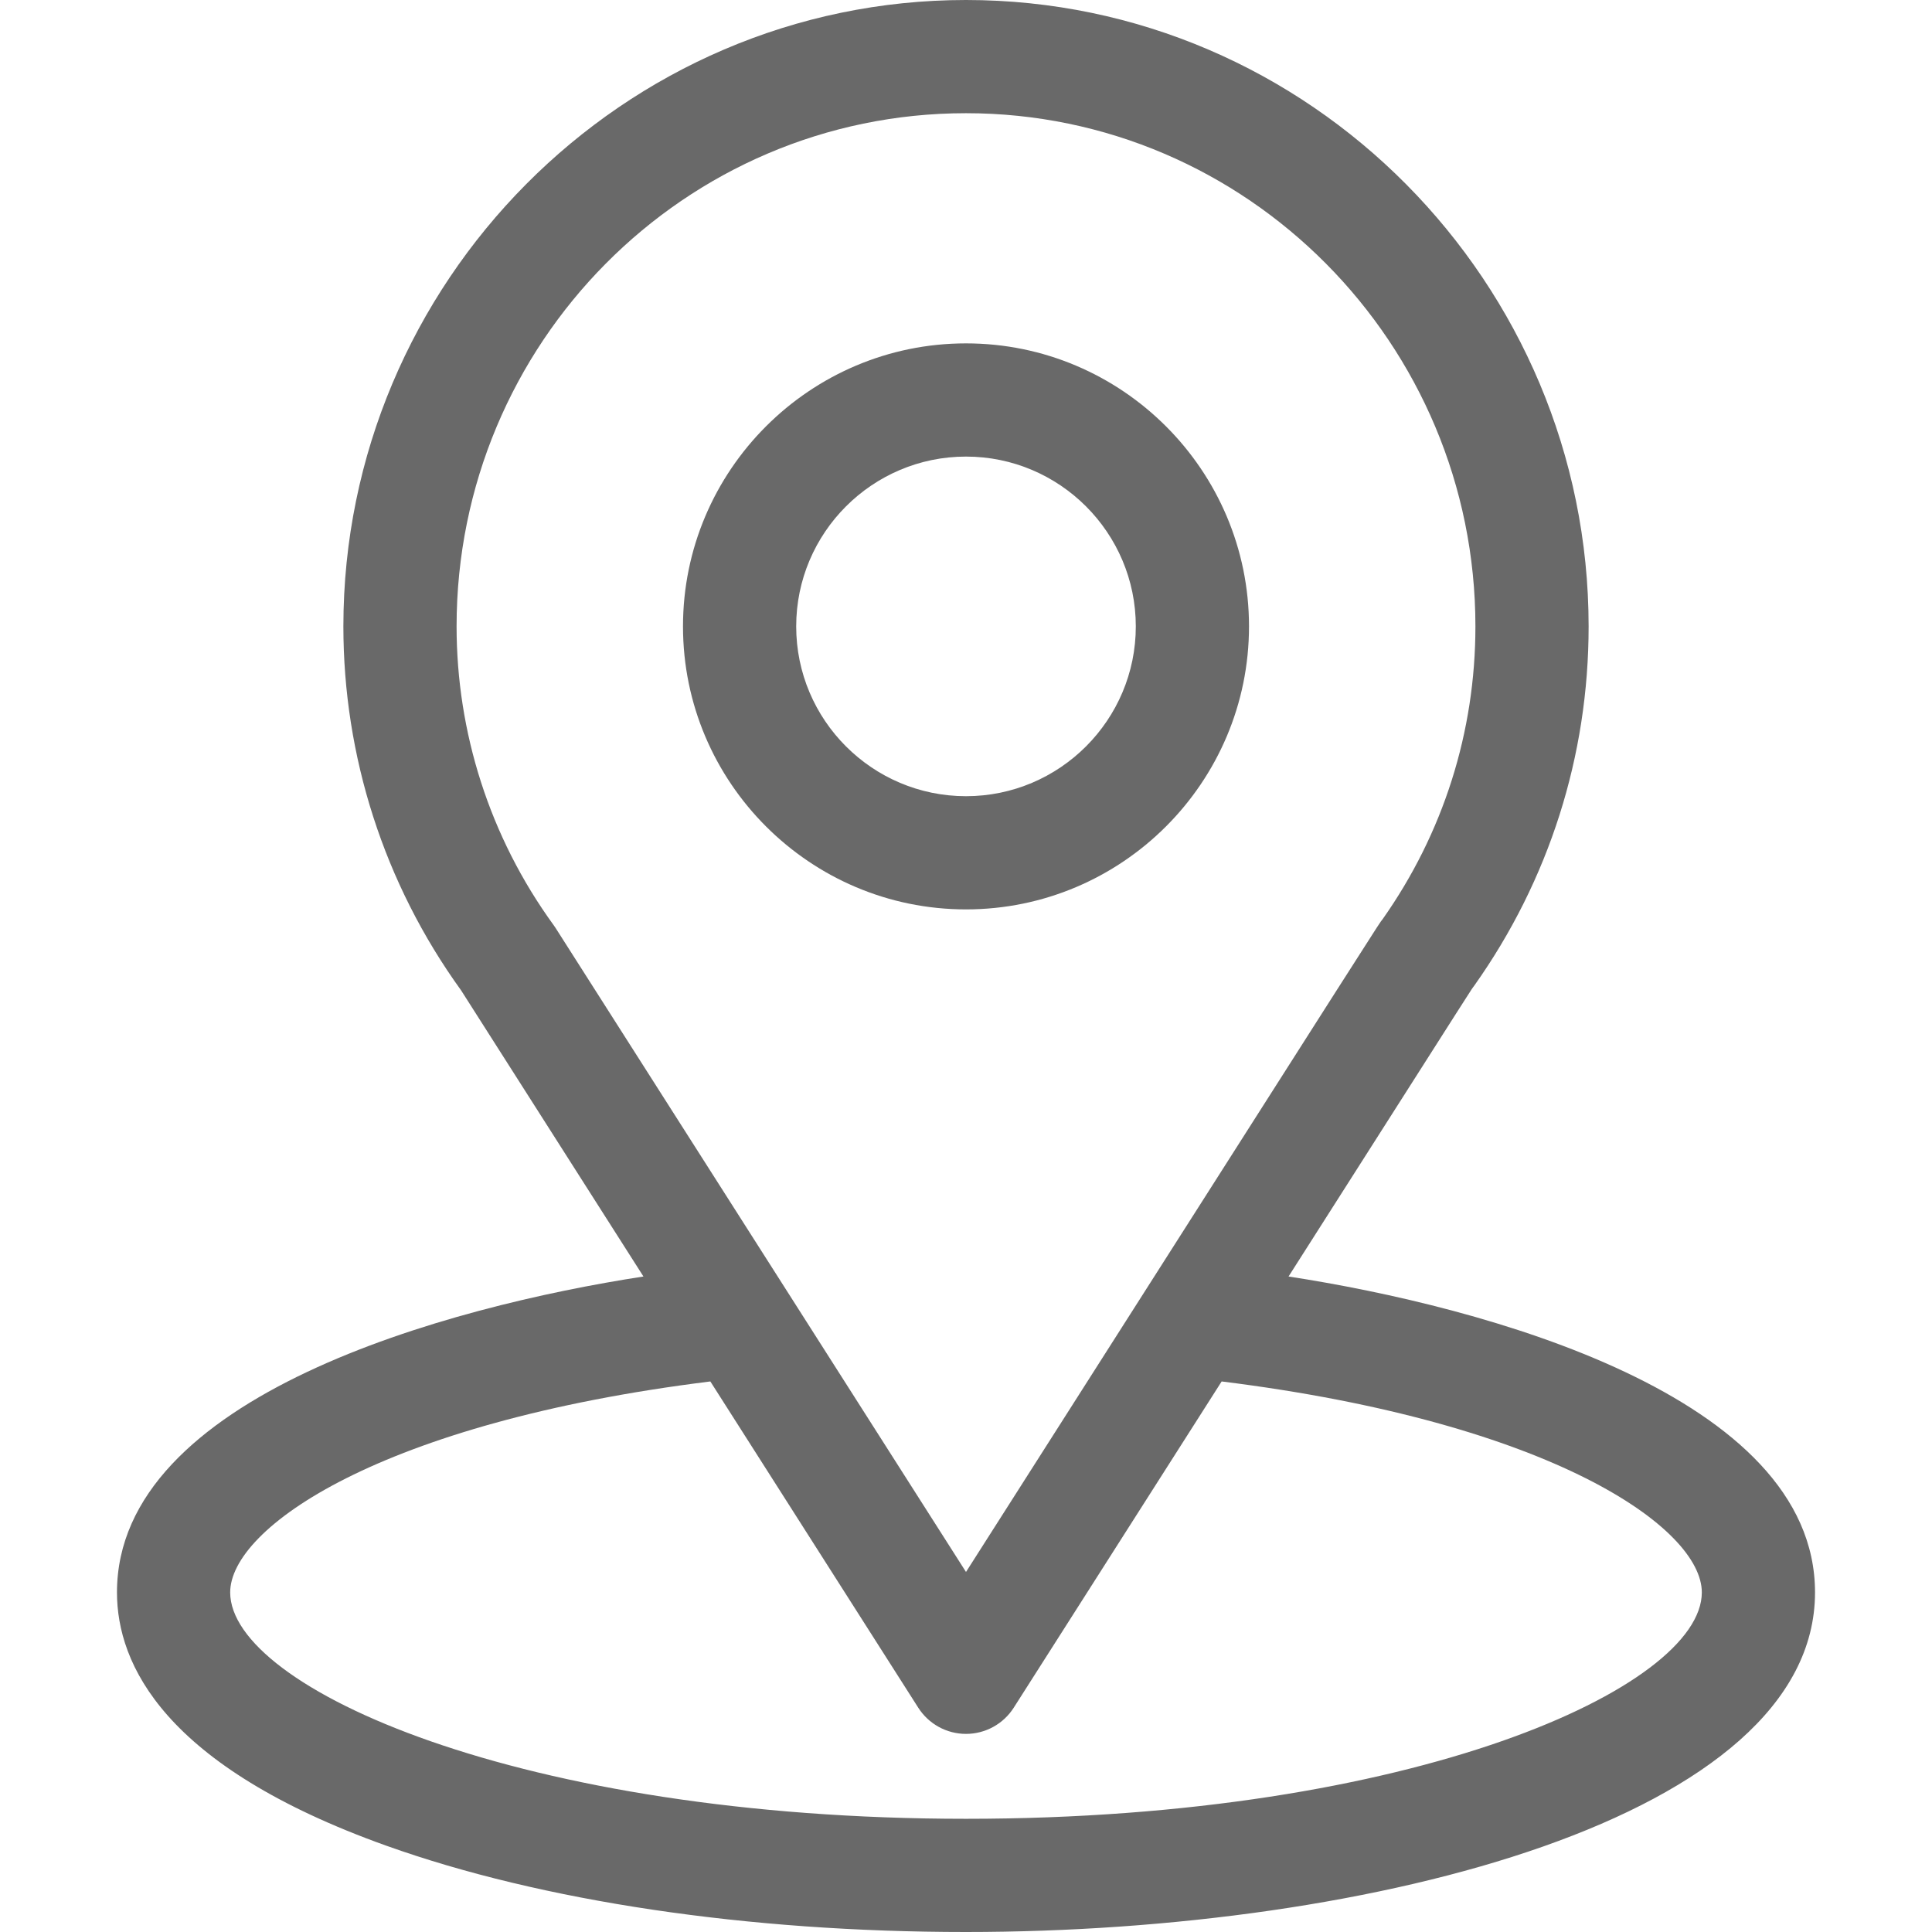
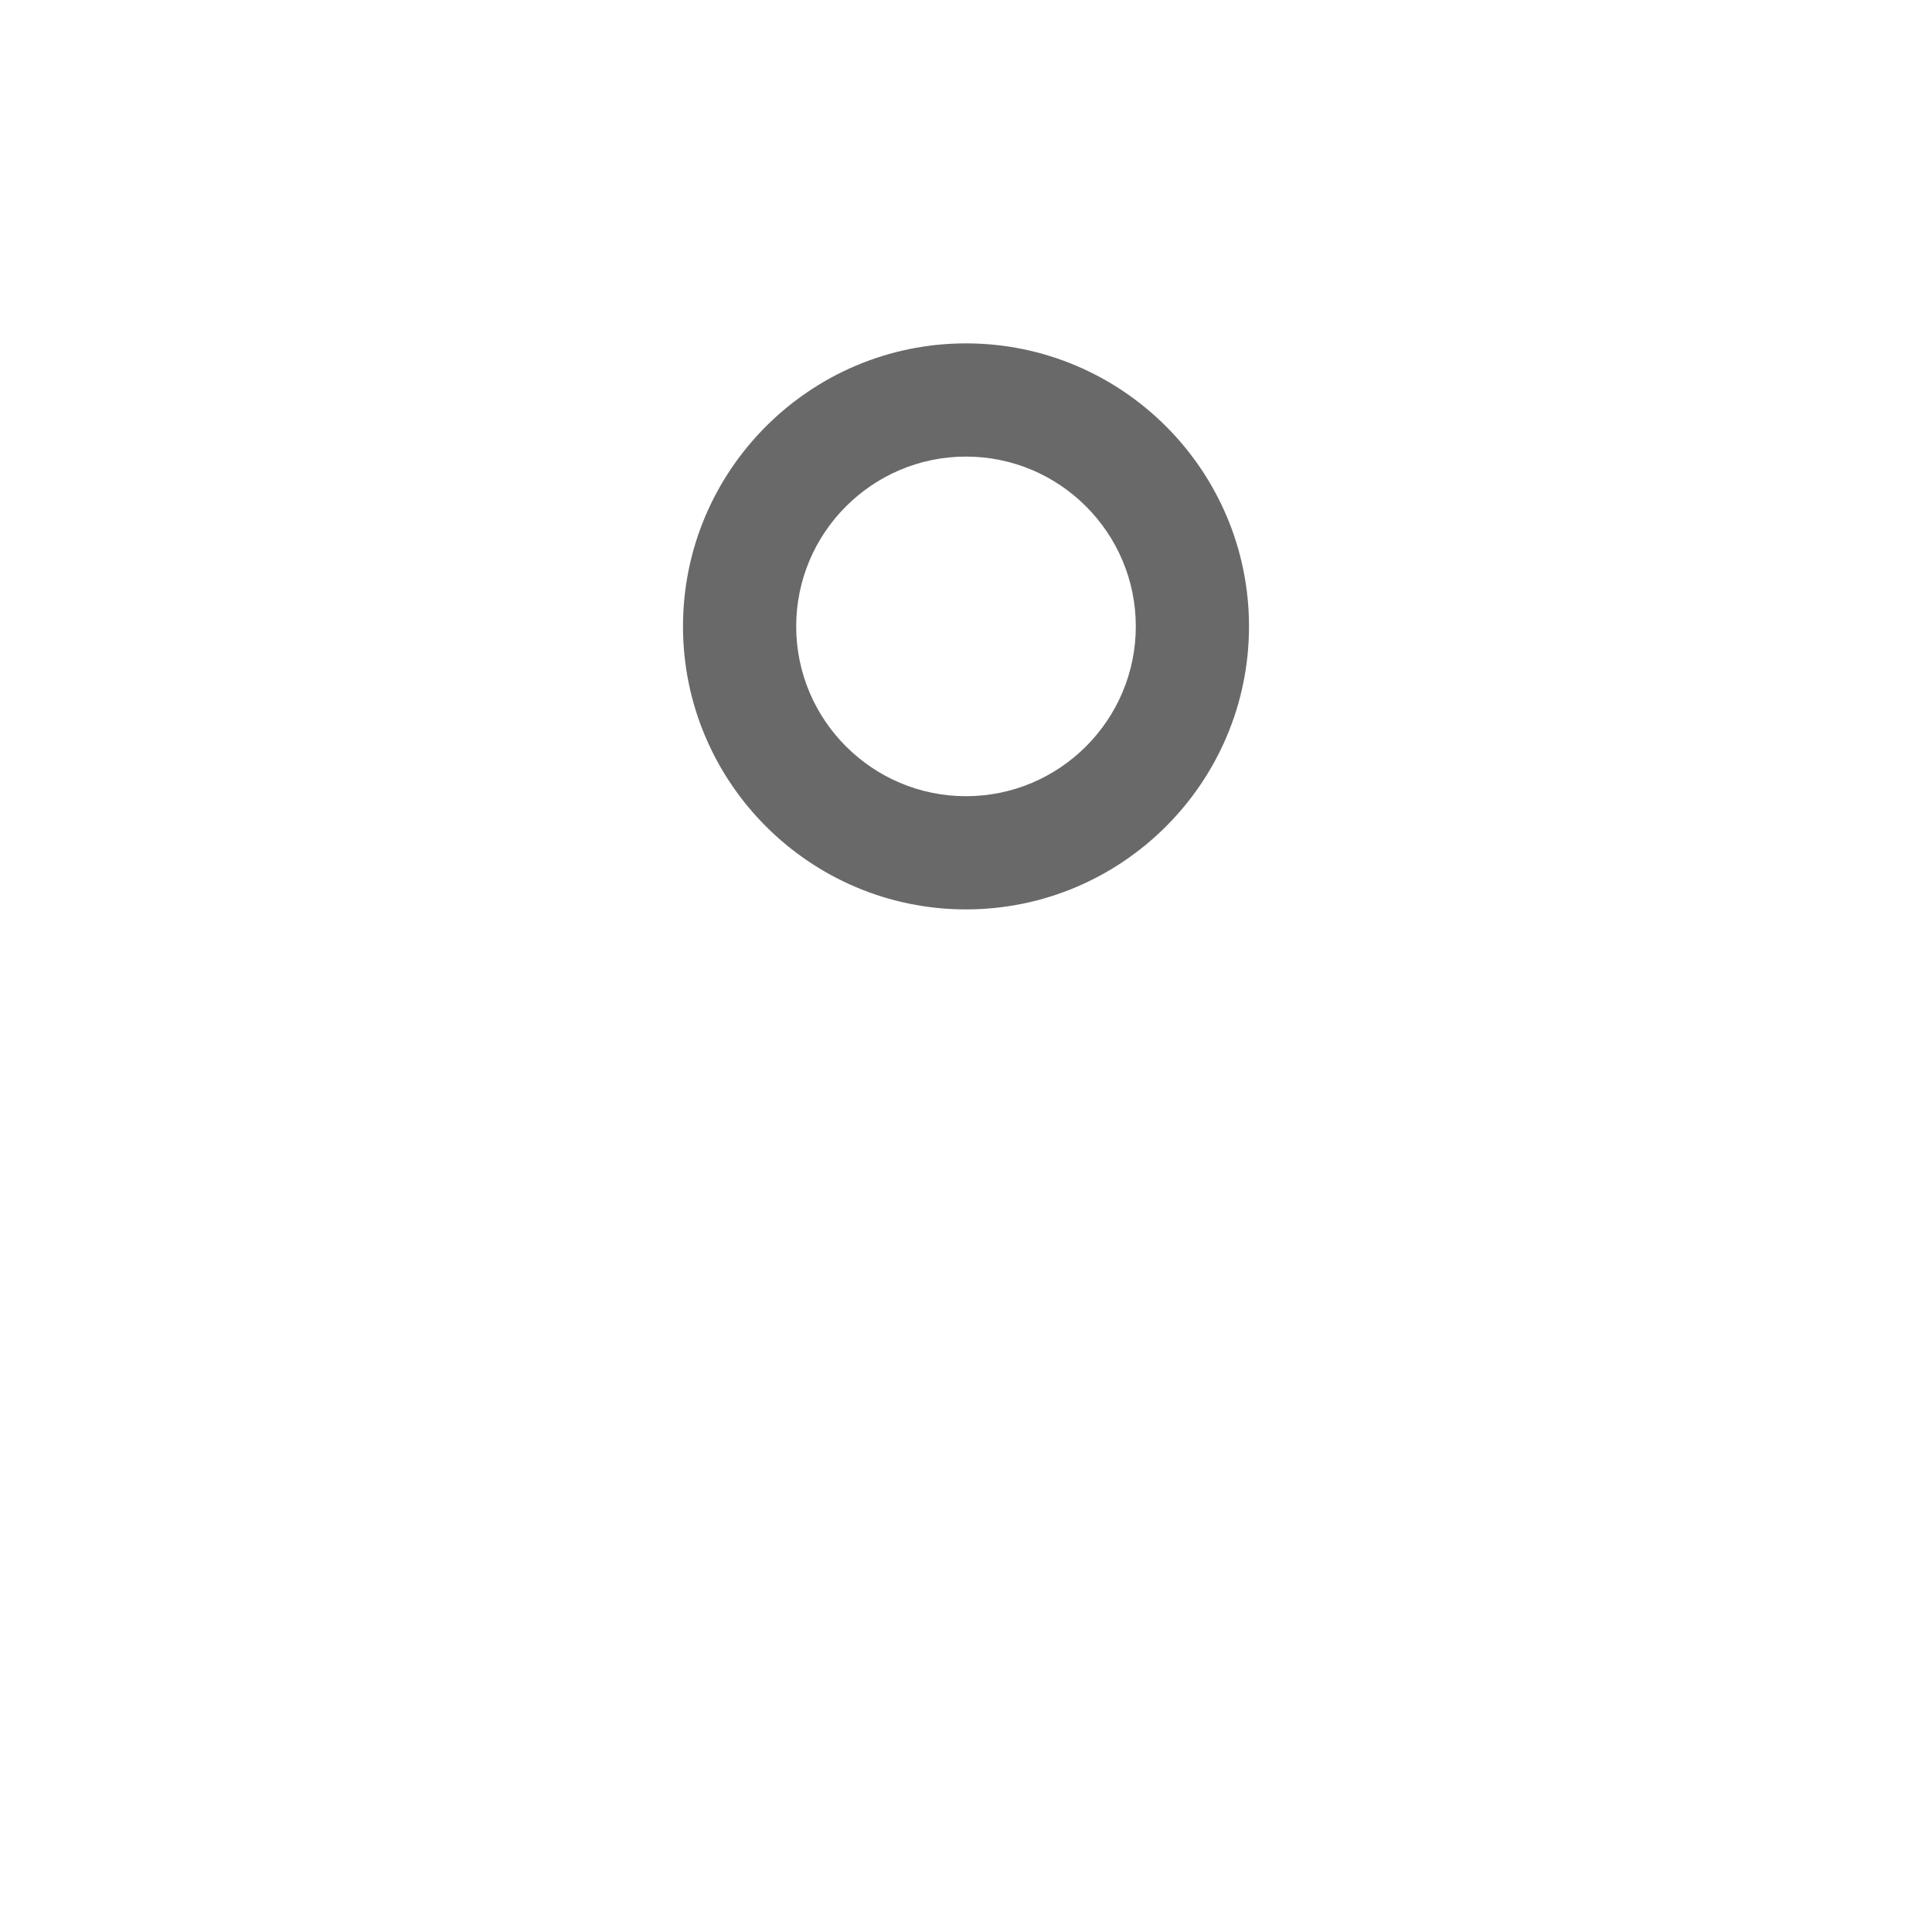
<svg xmlns="http://www.w3.org/2000/svg" width="300" height="300" viewBox="0 0 300 300" fill="none">
-   <path d="M200.084 198.214C232.007 148.12 227.994 154.37 228.914 153.064C240.537 136.671 246.68 117.376 246.68 97.266C246.68 43.934 203.402 0 150 0C96.772 0 53.32 43.847 53.32 97.266C53.32 117.363 59.592 137.163 71.596 153.777L99.915 198.214C69.637 202.867 18.164 216.734 18.164 247.266C18.164 258.396 25.428 274.257 60.036 286.617C84.202 295.247 116.151 300 150 300C213.296 300 281.836 282.145 281.836 247.266C281.836 216.728 230.423 202.877 200.084 198.214ZM86.279 144.108C86.182 143.957 86.081 143.81 85.976 143.664C75.987 129.923 70.898 113.637 70.898 97.266C70.898 53.31 106.293 17.578 150 17.578C193.617 17.578 229.102 53.326 229.102 97.266C229.102 113.664 224.109 129.397 214.661 142.776C213.814 143.893 218.231 137.03 150 244.095L86.279 144.108ZM150 282.422C80.863 282.422 35.742 262.1 35.742 247.266C35.742 237.295 58.927 220.901 110.302 214.511L142.588 265.173C144.202 267.705 146.996 269.238 149.999 269.238C153.002 269.238 155.798 267.705 157.411 265.173L189.697 214.511C241.073 220.901 264.258 237.295 264.258 247.266C264.258 261.974 219.543 282.422 150 282.422Z" fill="#696969" />
  <path d="M150 53.32C125.769 53.32 106.055 73.034 106.055 97.266C106.055 121.497 125.769 141.211 150 141.211C174.231 141.211 193.945 121.497 193.945 97.266C193.945 73.034 174.231 53.32 150 53.32ZM150 123.633C135.461 123.633 123.633 111.804 123.633 97.266C123.633 82.727 135.461 70.898 150 70.898C164.539 70.898 176.367 82.727 176.367 97.266C176.367 111.804 164.539 123.633 150 123.633Z" fill="#696969" />
</svg>